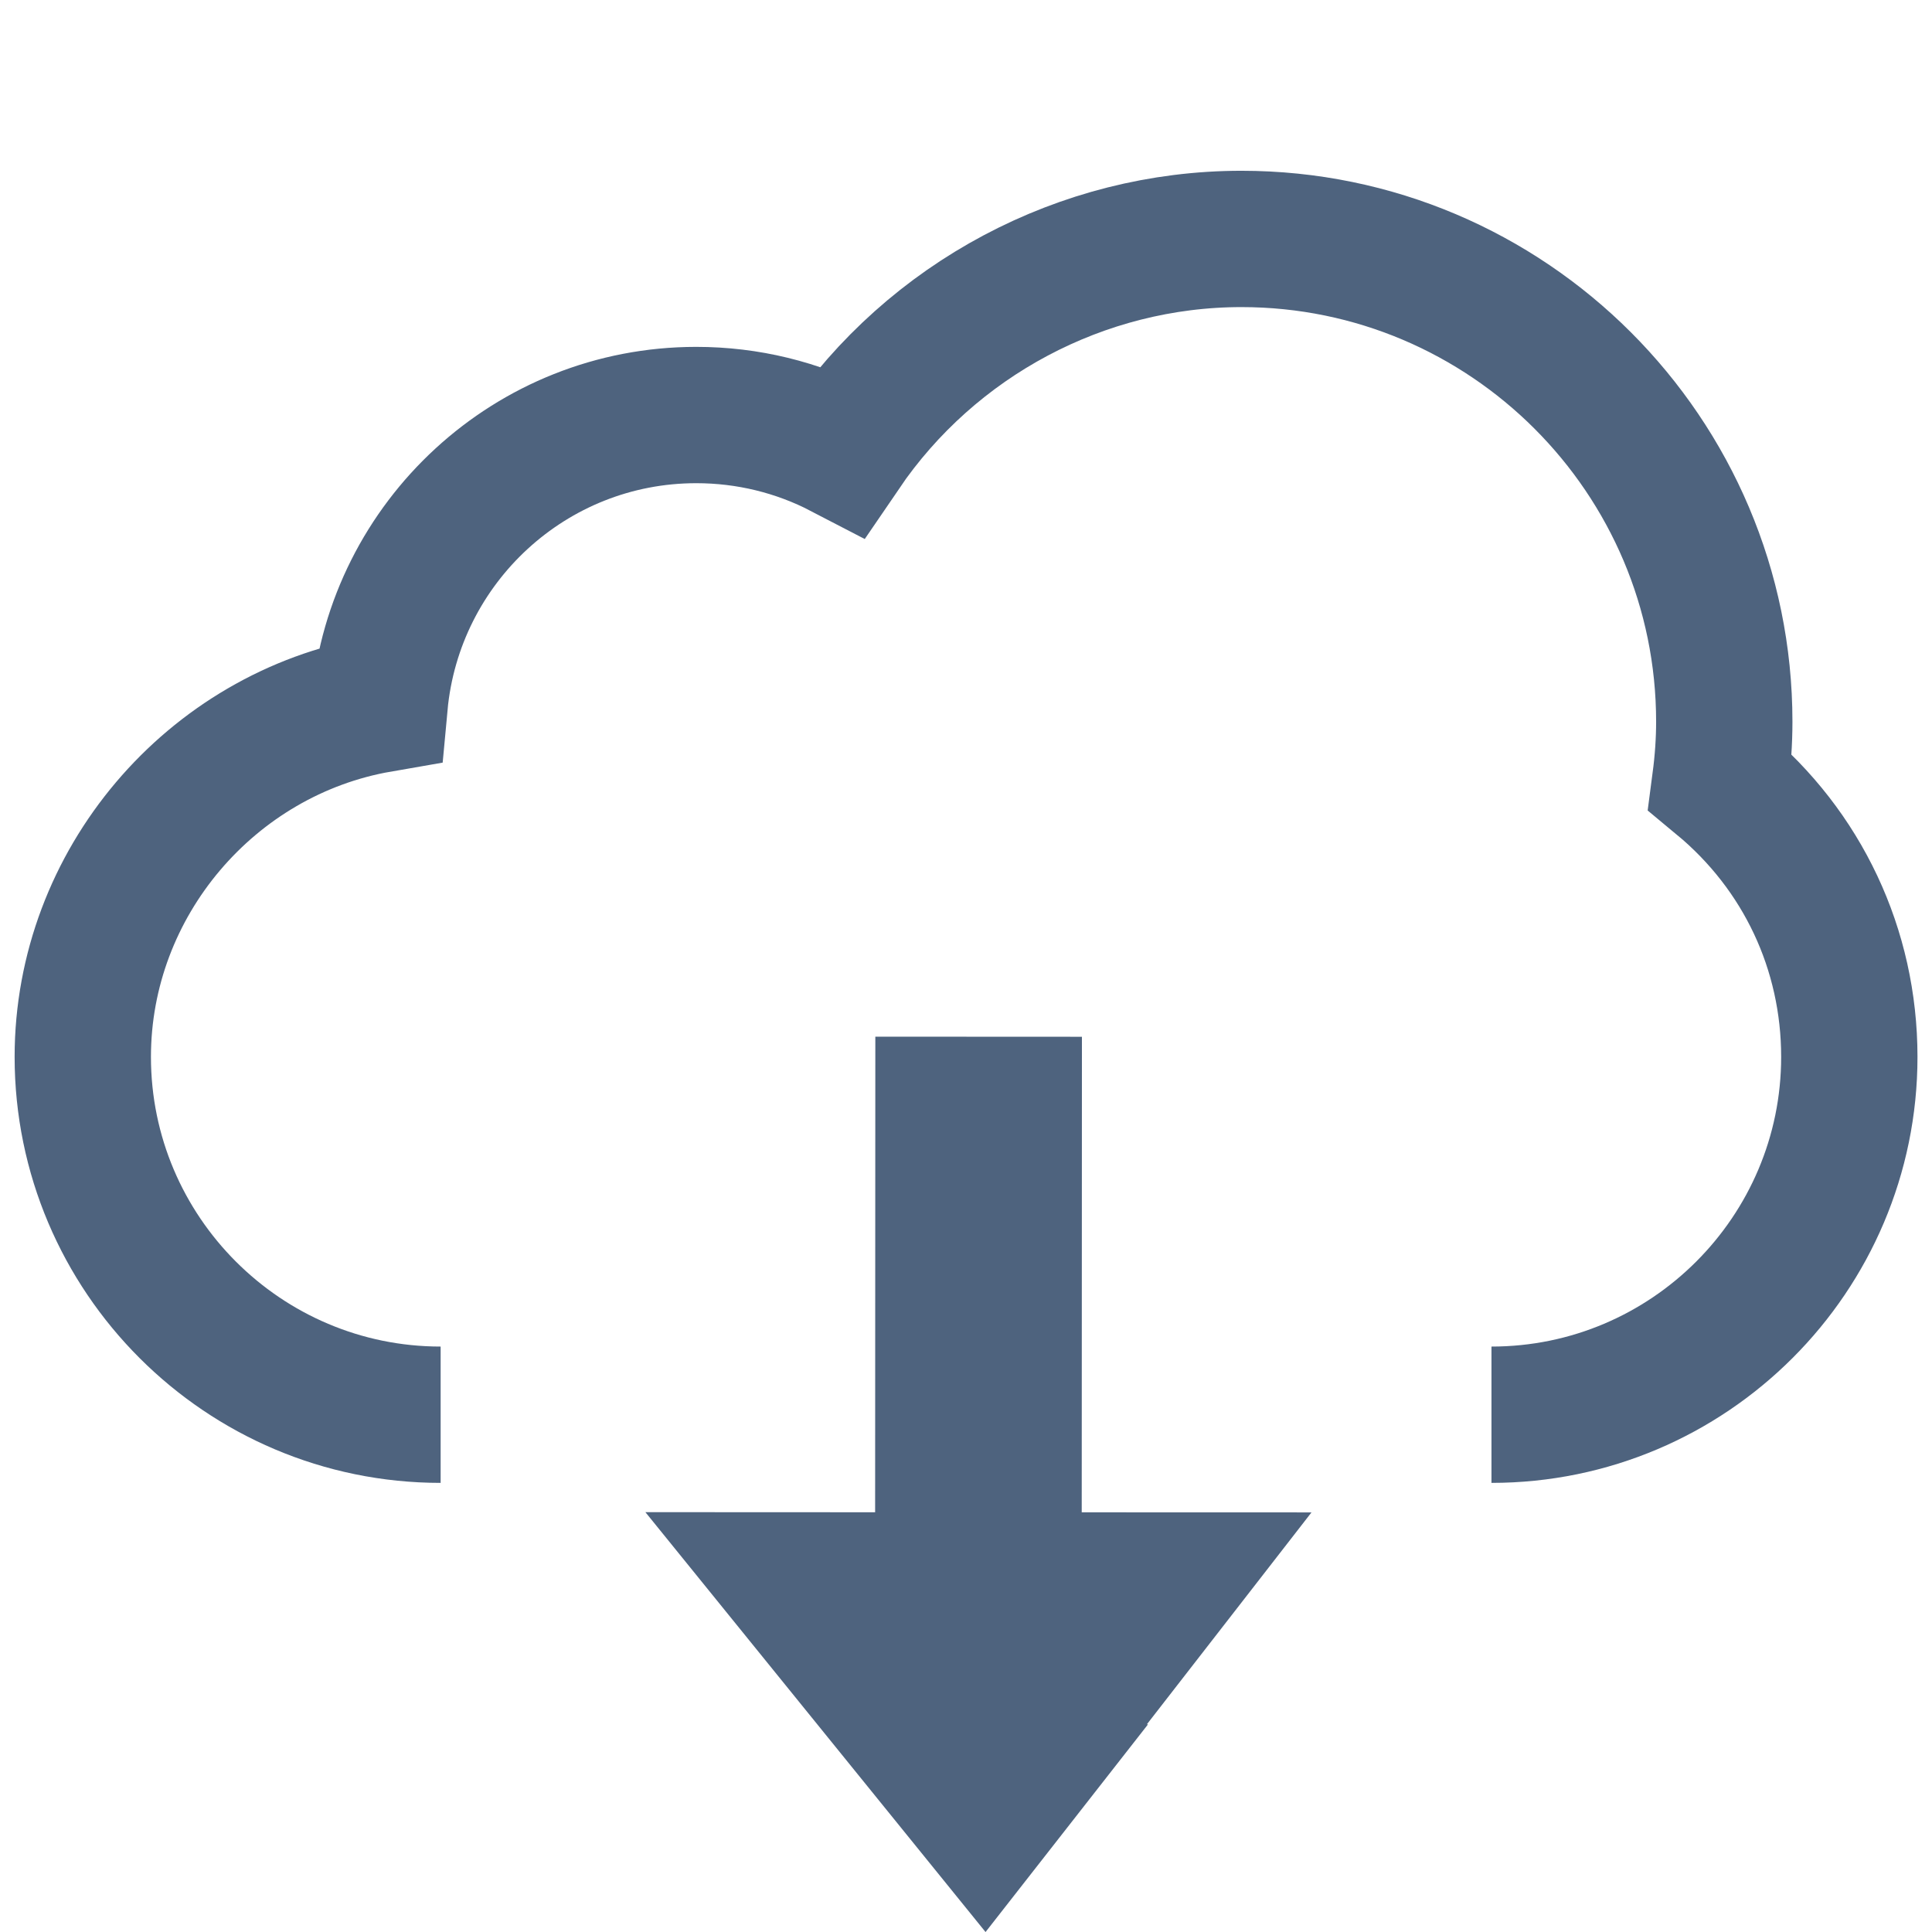
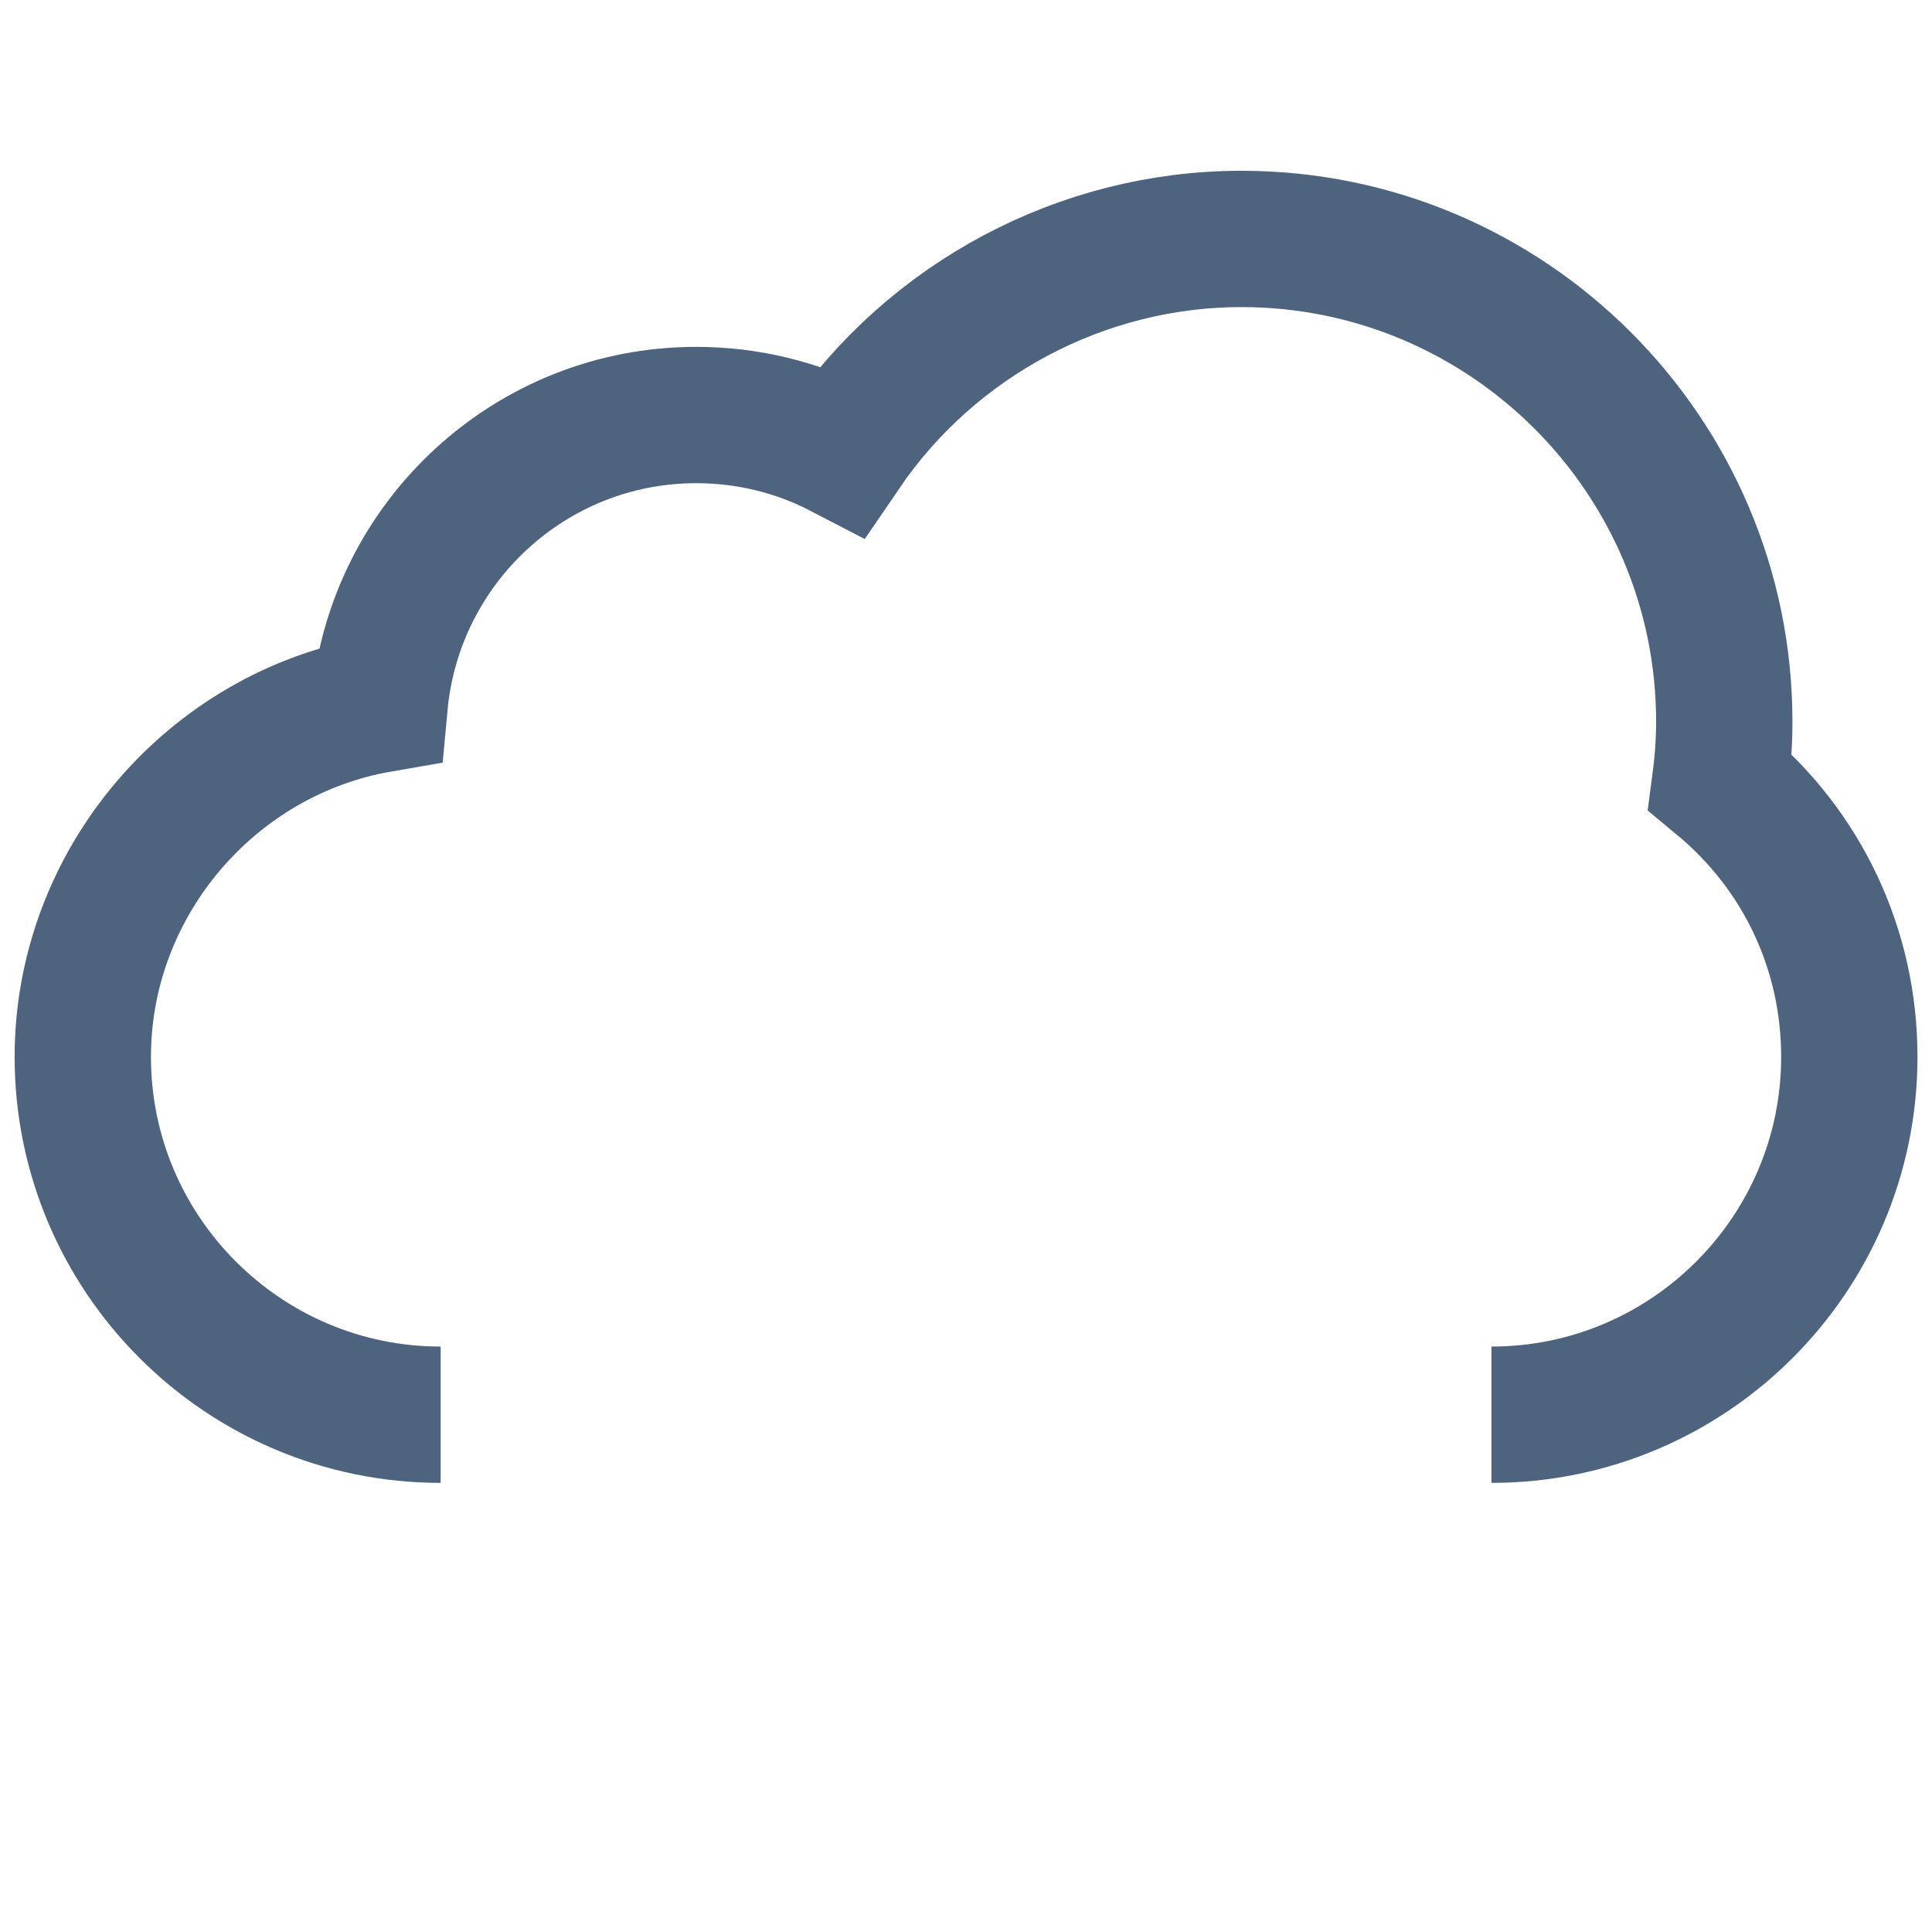
<svg xmlns="http://www.w3.org/2000/svg" version="1.1" id="Layer_1" x="0px" y="0px" width="56.689px" height="56.689px" viewBox="0 0 56.689 56.689" enable-background="new 0 0 56.689 56.689" xml:space="preserve">
  <path fill="none" stroke="#4E637E" stroke-width="4" stroke-miterlimit="10" d="M43.763,41.511c5.79,0,10.5-4.71,10.5-10.5  c-0.001-3.154-1.374-6.061-3.79-8.064c0.081-0.615,0.121-1.198,0.121-1.769c0-7.812-6.354-14.167-14.166-14.167  c-4.686,0-9.083,2.355-11.708,6.211c-1.321-0.687-2.786-1.044-4.291-1.044c-4.852,0-8.851,3.72-9.291,8.49  c-4.95,0.858-8.709,5.242-8.709,10.343c0,5.79,4.71,10.5,10.5,10.5" />
-   <path fill="#4E637E" d="M33.687,50.594l-4.769,6.096l-9.981-12.32l6.741,0.003l0.006-13.955l6.062,0.003l-0.006,13.954l6.742,0.002  l-4.83,6.218H33.687" />
</svg>